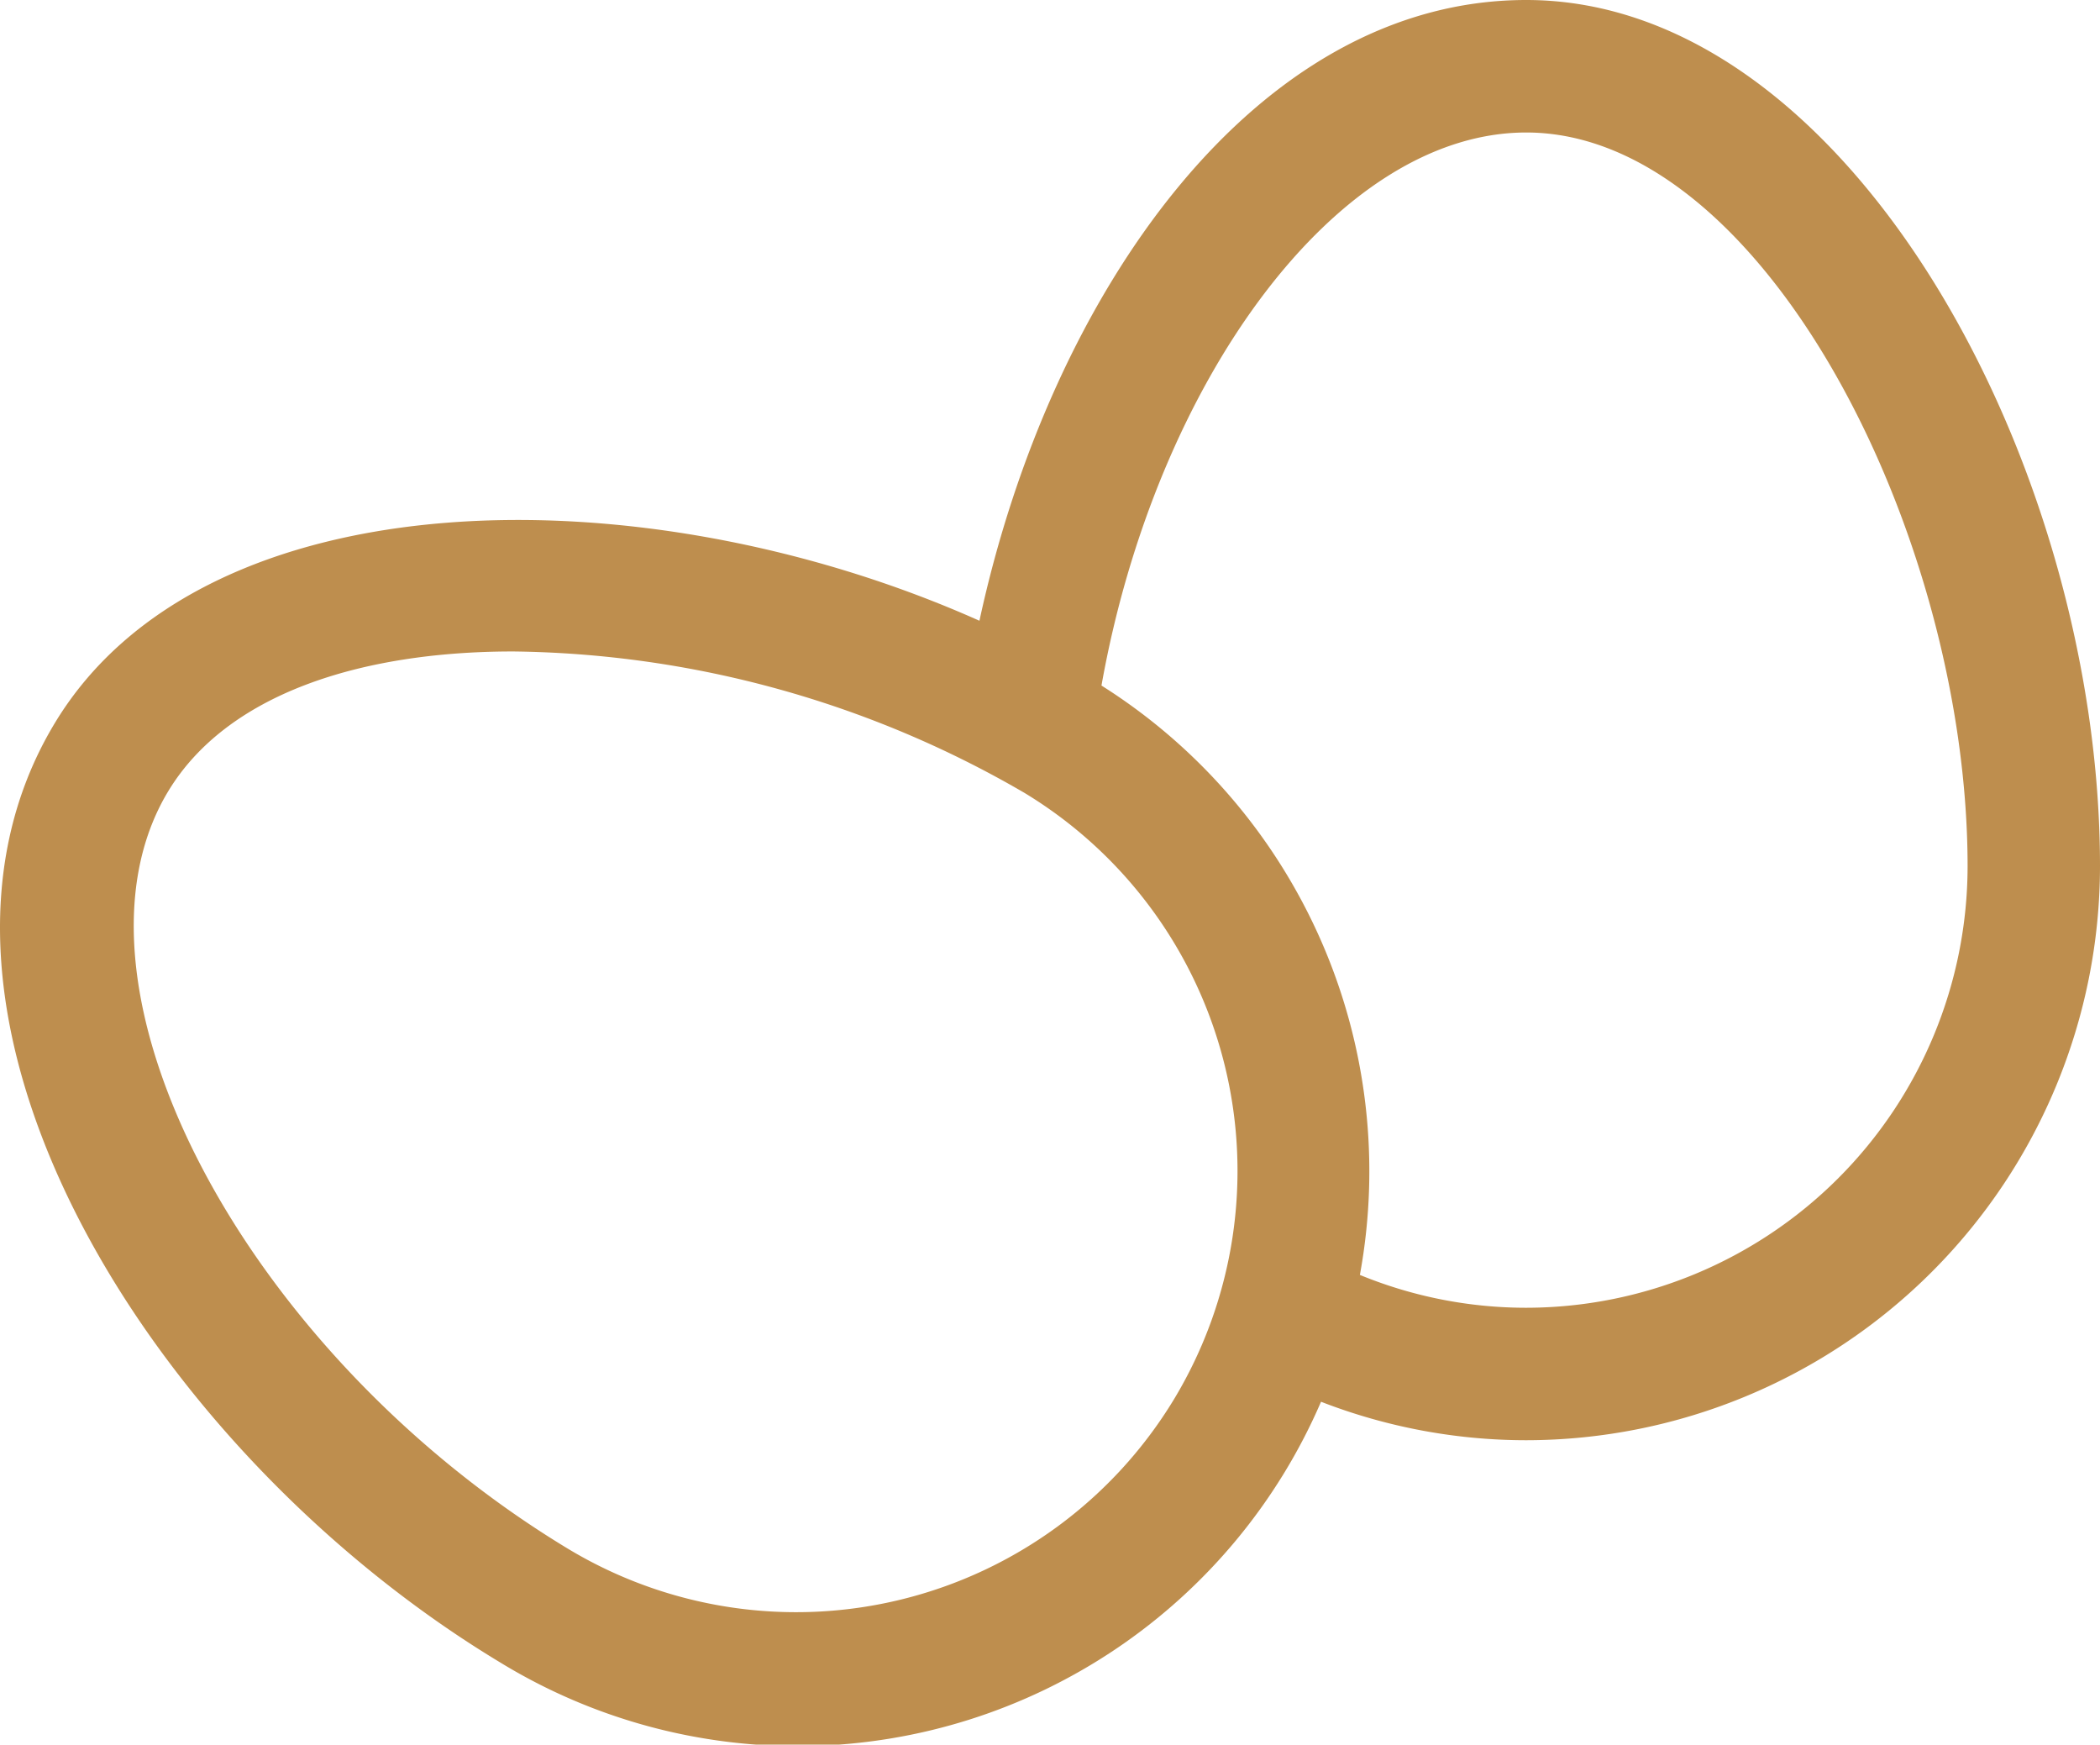
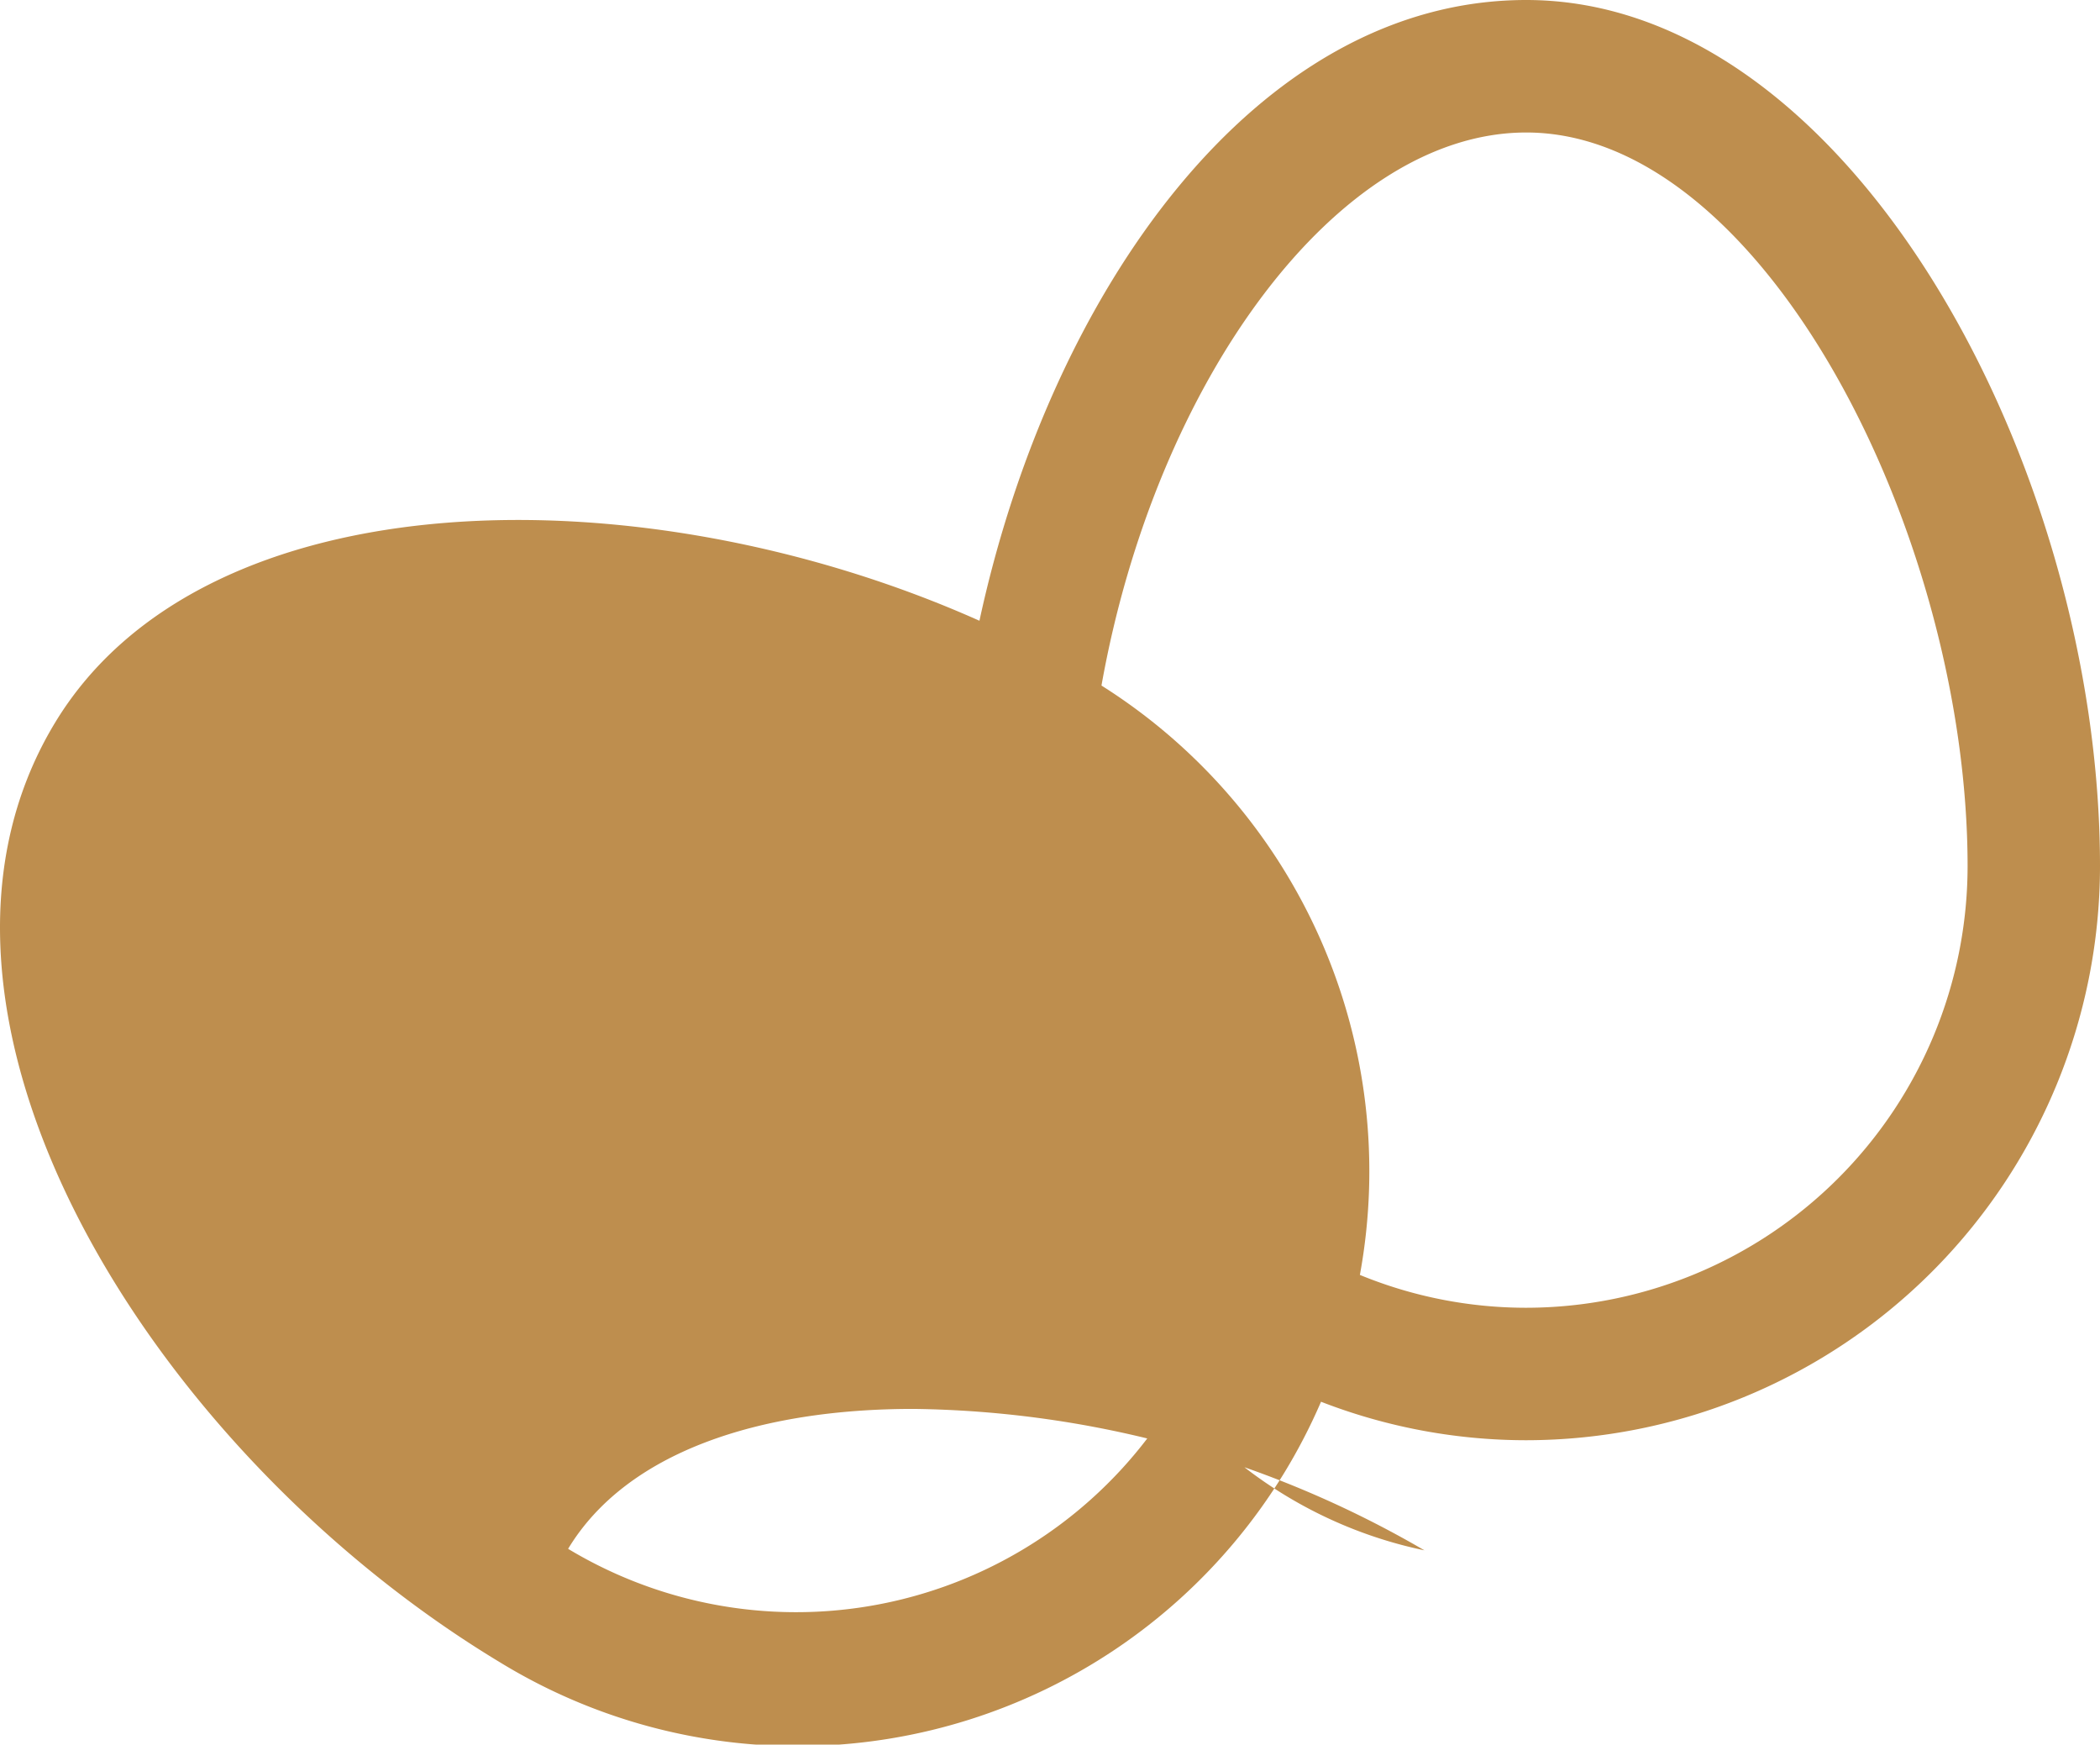
<svg xmlns="http://www.w3.org/2000/svg" id="des-oeufs" width="65.93" height="54.763" viewBox="0 0 65.93 54.763">
  <g id="Groupe_1294" data-name="Groupe 1294" transform="translate(0 0)">
-     <path id="Tracé_522" data-name="Tracé 522" d="M47.917,43.359c-8.509,0-14.946,9.208-17.167,19.485C20.191,58.129,6.414,58.282,1.721,66.056c-5.488,9.087,2.956,22.828,13.967,29.477a17.9,17.9,0,0,0,25.786-8.174,17.824,17.824,0,0,0,6.443,1.208A18.034,18.034,0,0,0,65.93,70.552C65.93,57.977,58.062,43.359,47.917,43.359ZM36.861,87.276a13.873,13.873,0,0,1-19.025,4.7C7.7,85.853,1.6,74.3,5.279,68.2c1.837-3.043,6.009-4.392,10.835-4.392a32.625,32.625,0,0,1,16.049,4.439A13.873,13.873,0,0,1,36.861,87.276Zm11.056-2.867a13.743,13.743,0,0,1-5.223-1.031,18.022,18.022,0,0,0-8.113-18.5c1.694-9.505,7.372-17.36,13.336-17.36,7.462,0,13.856,12.667,13.856,23.036A13.873,13.873,0,0,1,47.917,84.409Z" transform="translate(0 -43.359)" fill="#be8e4e" />
+     <path id="Tracé_522" data-name="Tracé 522" d="M47.917,43.359c-8.509,0-14.946,9.208-17.167,19.485C20.191,58.129,6.414,58.282,1.721,66.056c-5.488,9.087,2.956,22.828,13.967,29.477a17.9,17.9,0,0,0,25.786-8.174,17.824,17.824,0,0,0,6.443,1.208A18.034,18.034,0,0,0,65.93,70.552C65.93,57.977,58.062,43.359,47.917,43.359ZM36.861,87.276a13.873,13.873,0,0,1-19.025,4.7c1.837-3.043,6.009-4.392,10.835-4.392a32.625,32.625,0,0,1,16.049,4.439A13.873,13.873,0,0,1,36.861,87.276Zm11.056-2.867a13.743,13.743,0,0,1-5.223-1.031,18.022,18.022,0,0,0-8.113-18.5c1.694-9.505,7.372-17.36,13.336-17.36,7.462,0,13.856,12.667,13.856,23.036A13.873,13.873,0,0,1,47.917,84.409Z" transform="translate(0 -43.359)" fill="#be8e4e" />
  </g>
</svg>